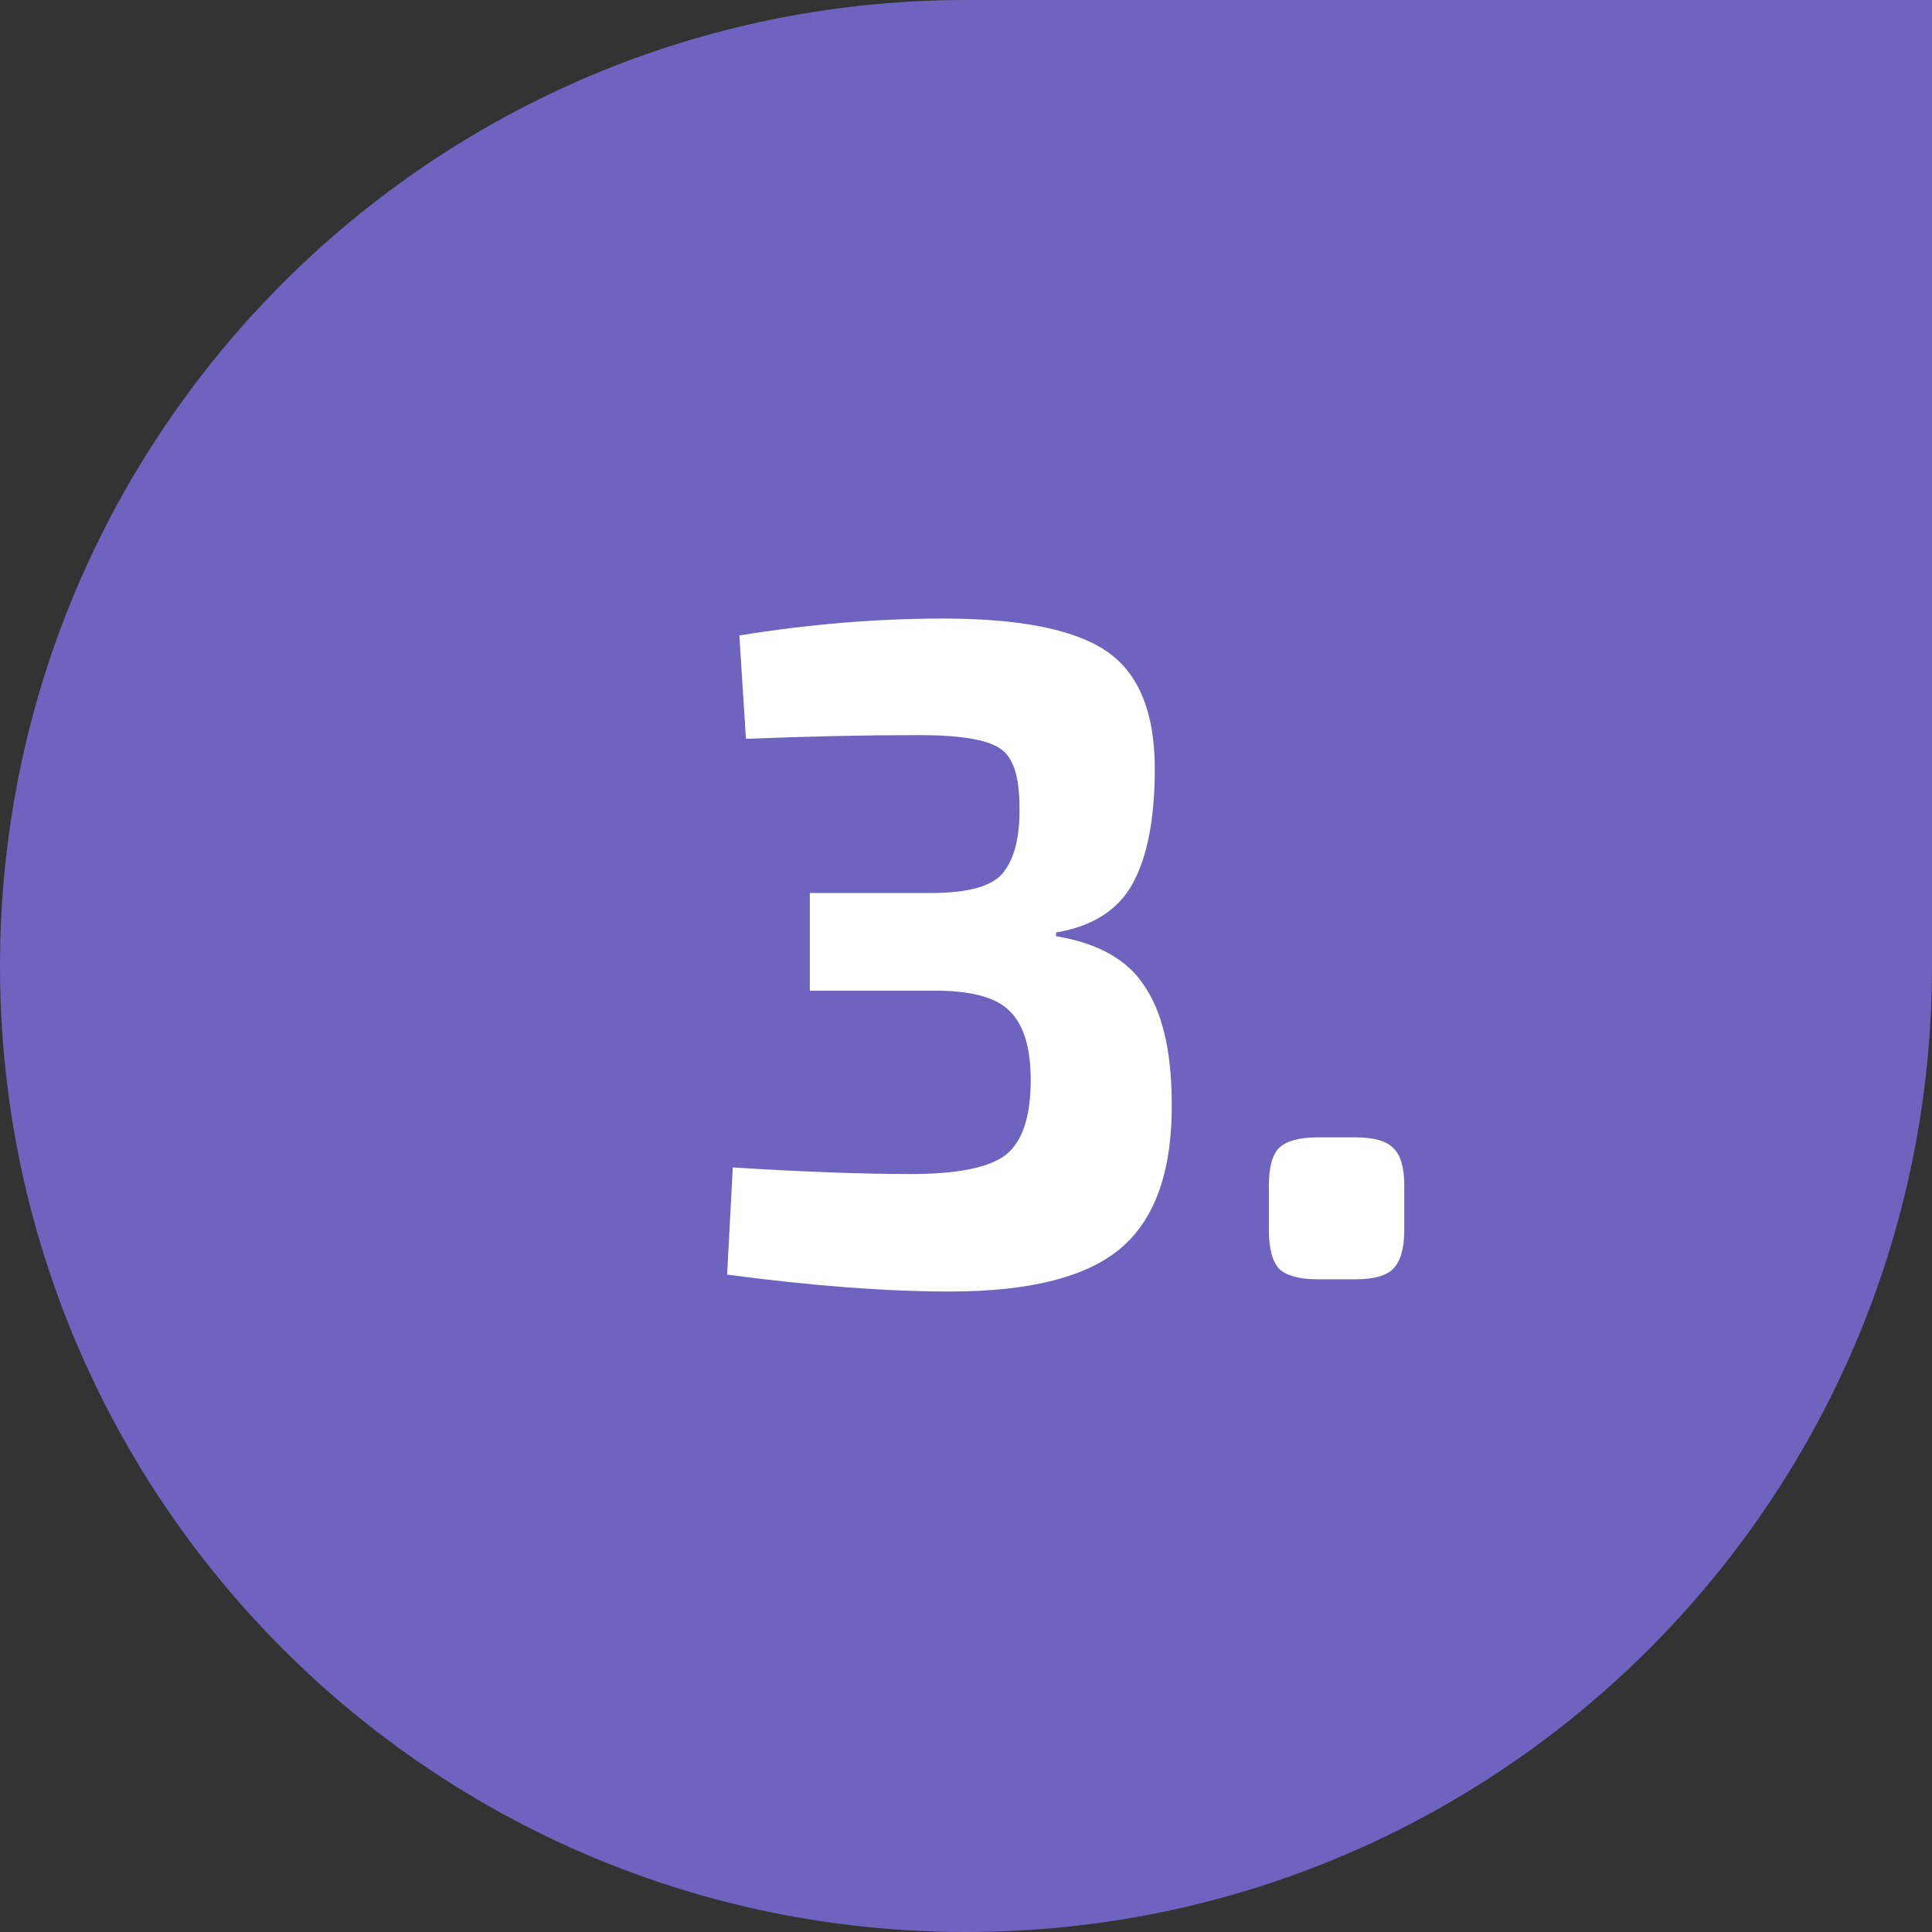
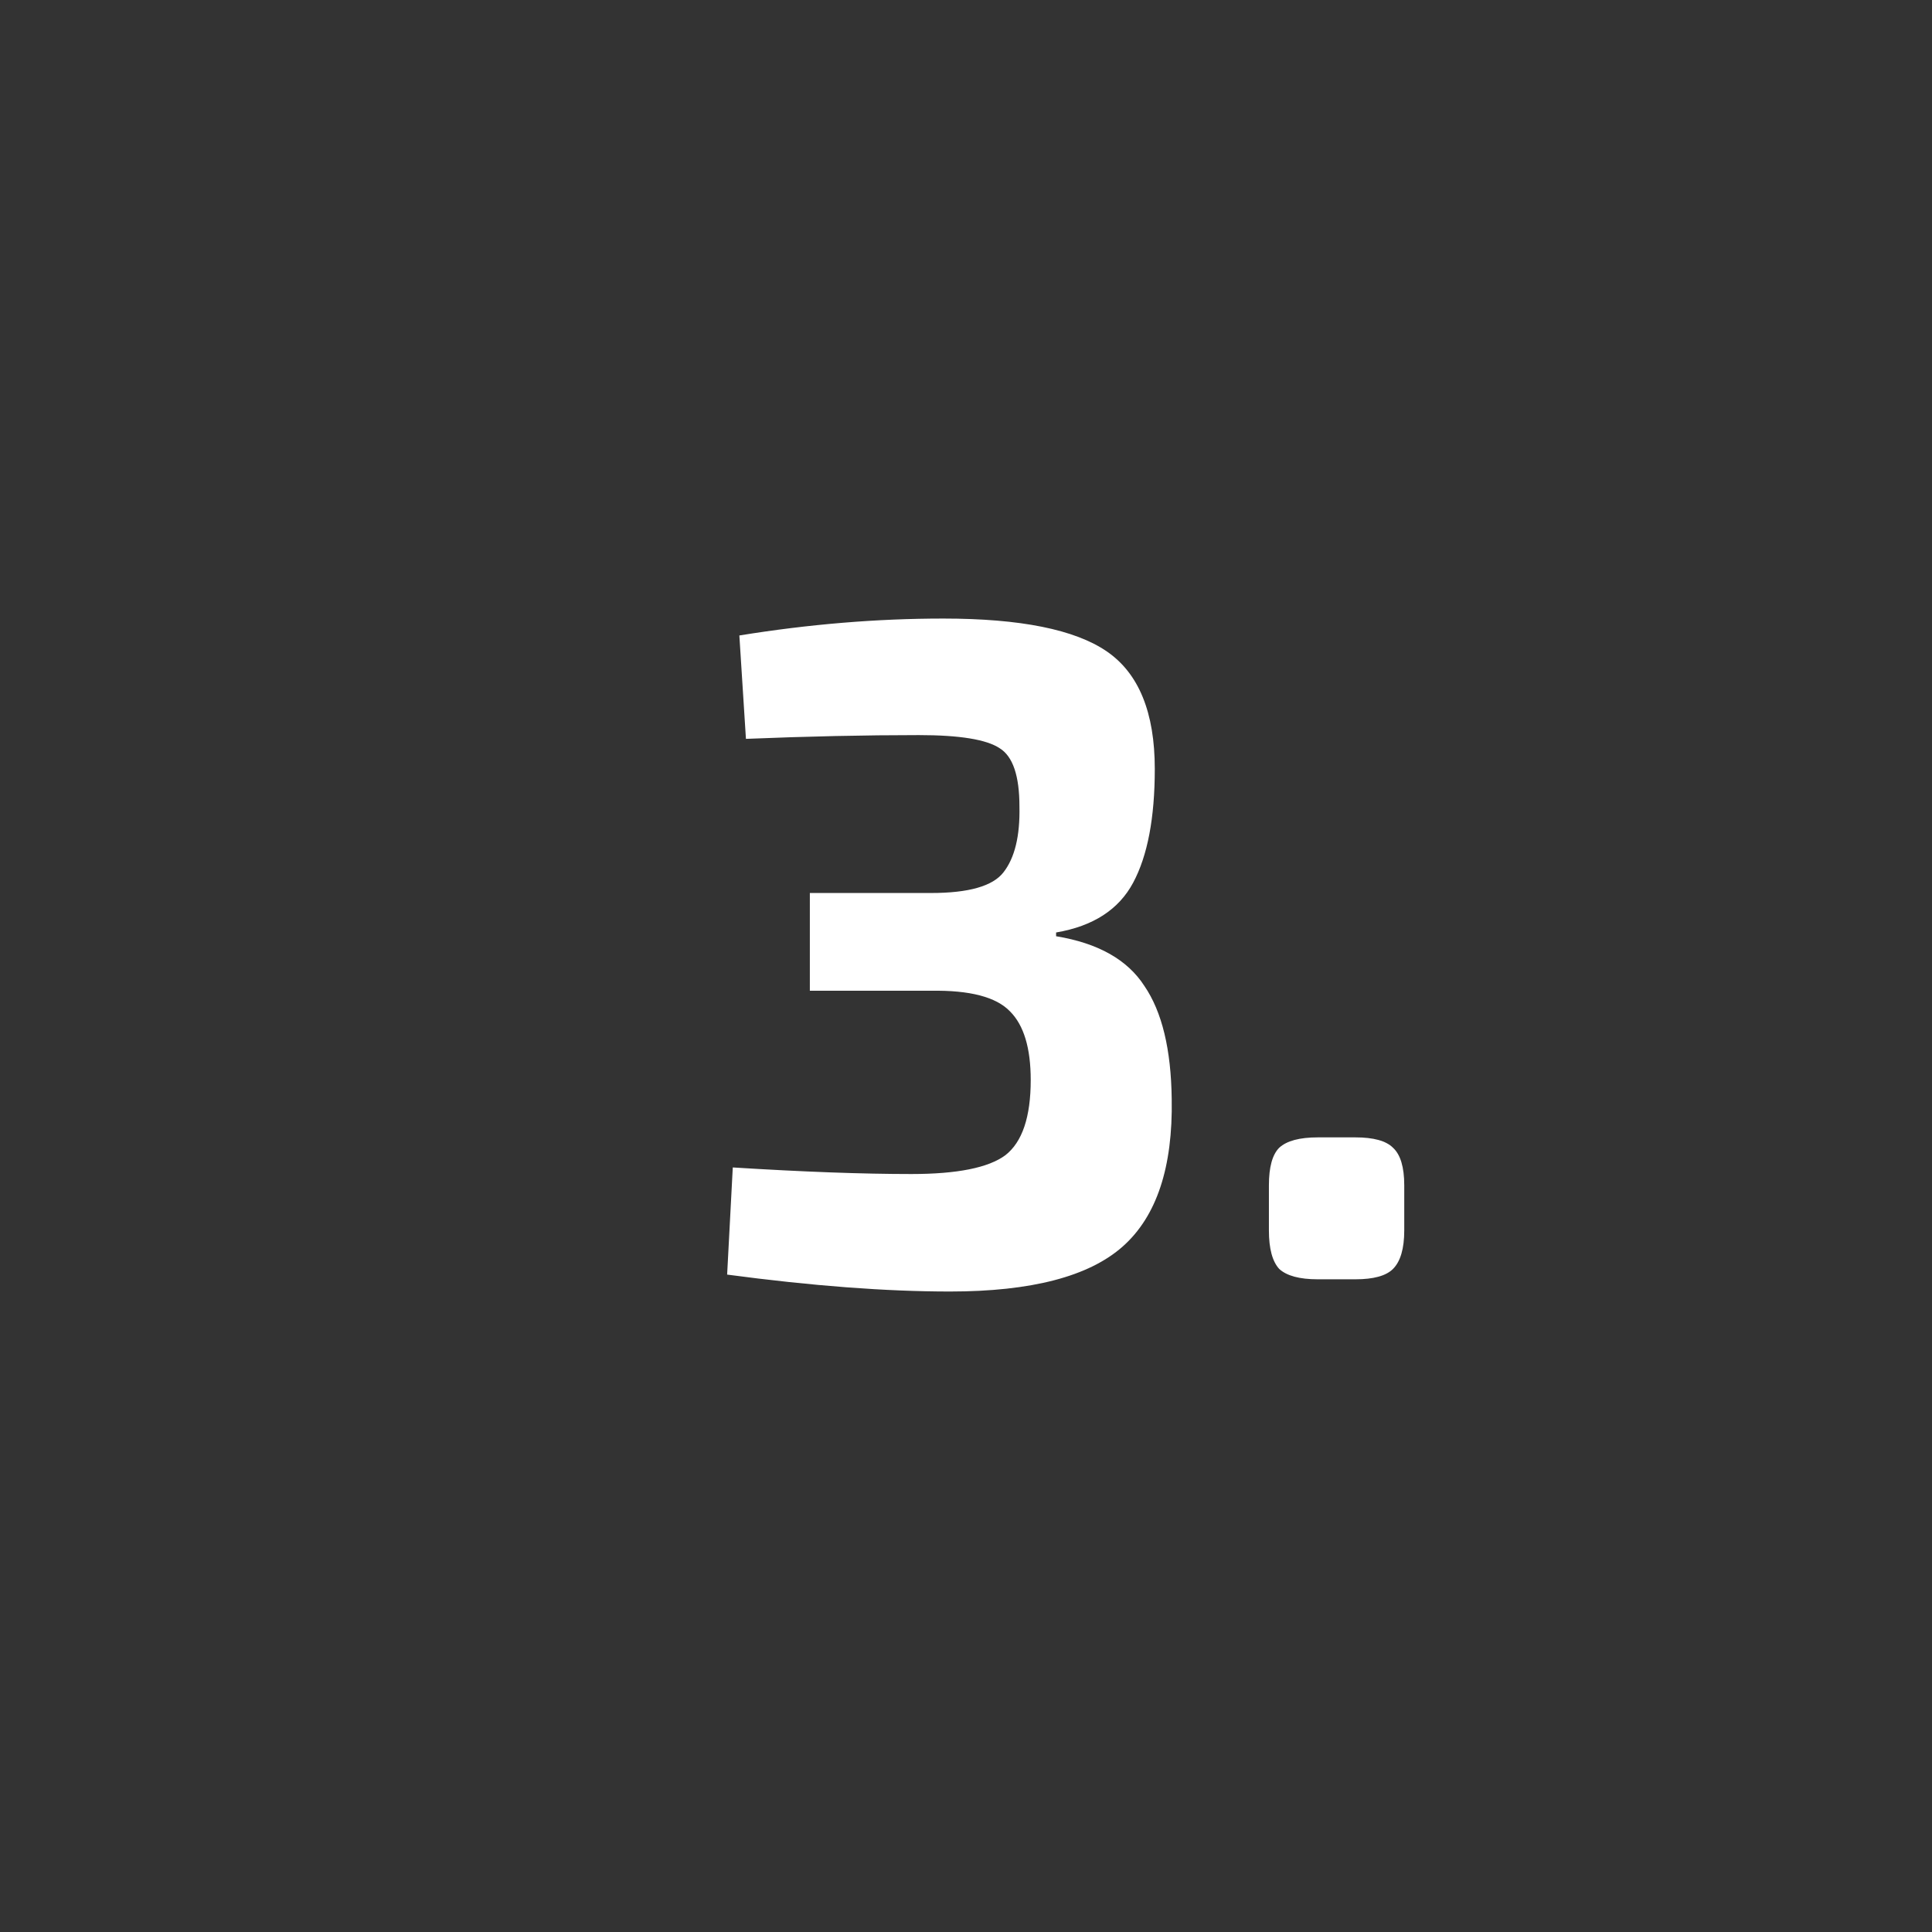
<svg xmlns="http://www.w3.org/2000/svg" width="74" height="74" viewBox="0 0 74 74" fill="none">
  <rect x="0" y="0" width="74" height="74" fill="#333333" stroke="none" />
-   <path d="M0 37C0 16.566 16.566 0 37 0H74V37C74 57.434 57.434 74 37 74C16.566 74 0 57.434 0 37Z" fill="#7D6FE2" fill-opacity="0.8" />
  <path d="M28.571 28.3L28.319 24.34C30.983 23.908 33.587 23.692 36.131 23.692C39.083 23.692 41.171 24.112 42.395 24.952C43.619 25.792 44.231 27.292 44.231 29.452C44.231 31.324 43.955 32.776 43.403 33.808C42.851 34.84 41.867 35.476 40.451 35.716V35.86C42.059 36.124 43.187 36.76 43.835 37.768C44.507 38.752 44.855 40.192 44.879 42.088C44.927 44.704 44.303 46.588 43.007 47.74C41.711 48.892 39.503 49.468 36.383 49.468C33.935 49.468 31.091 49.252 27.851 48.82L28.067 44.716C30.755 44.884 33.035 44.968 34.907 44.968C36.659 44.968 37.859 44.728 38.507 44.248C39.155 43.744 39.479 42.784 39.479 41.368C39.479 40.144 39.215 39.268 38.687 38.74C38.159 38.188 37.151 37.924 35.663 37.948H31.019V34.204H35.663C37.103 34.204 38.027 33.94 38.435 33.412C38.867 32.86 39.071 32.02 39.047 30.892C39.047 29.716 38.795 28.972 38.291 28.66C37.787 28.324 36.755 28.156 35.195 28.156C33.131 28.156 30.923 28.204 28.571 28.3ZM50.474 43.564H51.914C52.61 43.564 53.09 43.696 53.354 43.96C53.642 44.224 53.786 44.704 53.786 45.4V47.128C53.786 47.824 53.642 48.316 53.354 48.604C53.09 48.868 52.61 49 51.914 49H50.474C49.778 49 49.286 48.868 48.998 48.604C48.734 48.316 48.602 47.824 48.602 47.128V45.4C48.602 44.704 48.734 44.224 48.998 43.96C49.286 43.696 49.778 43.564 50.474 43.564Z" fill="white" />
</svg>